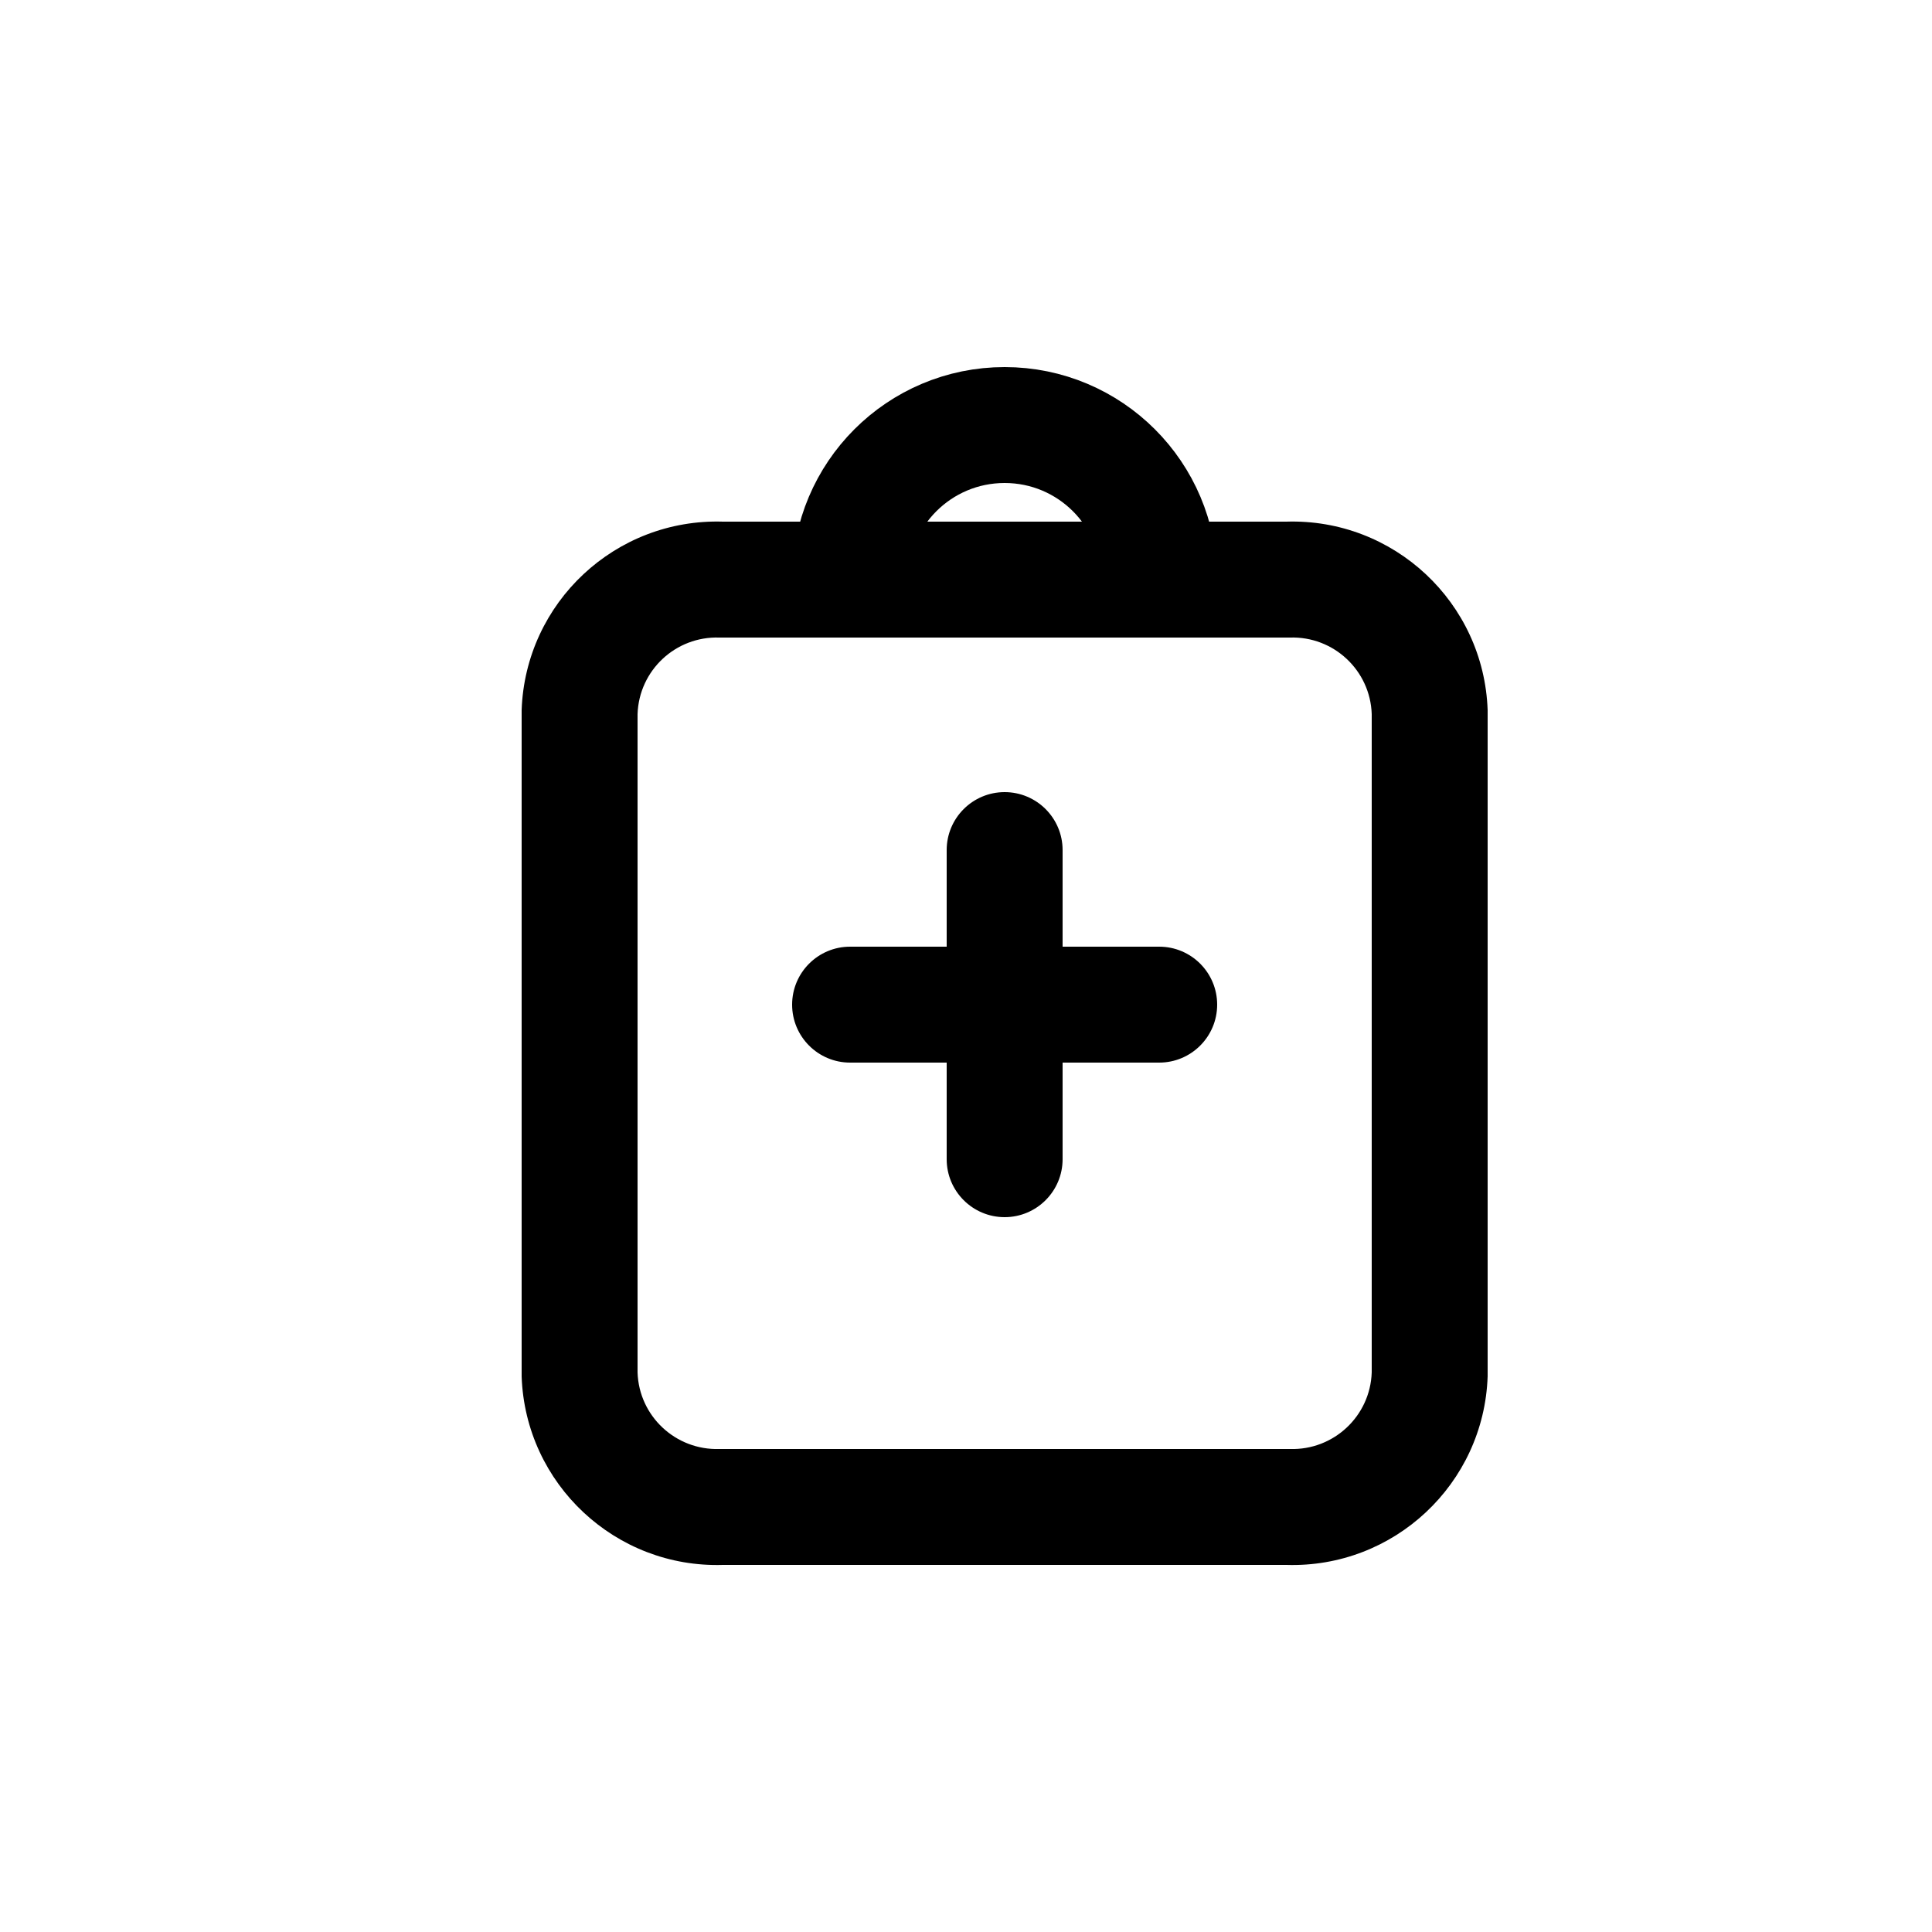
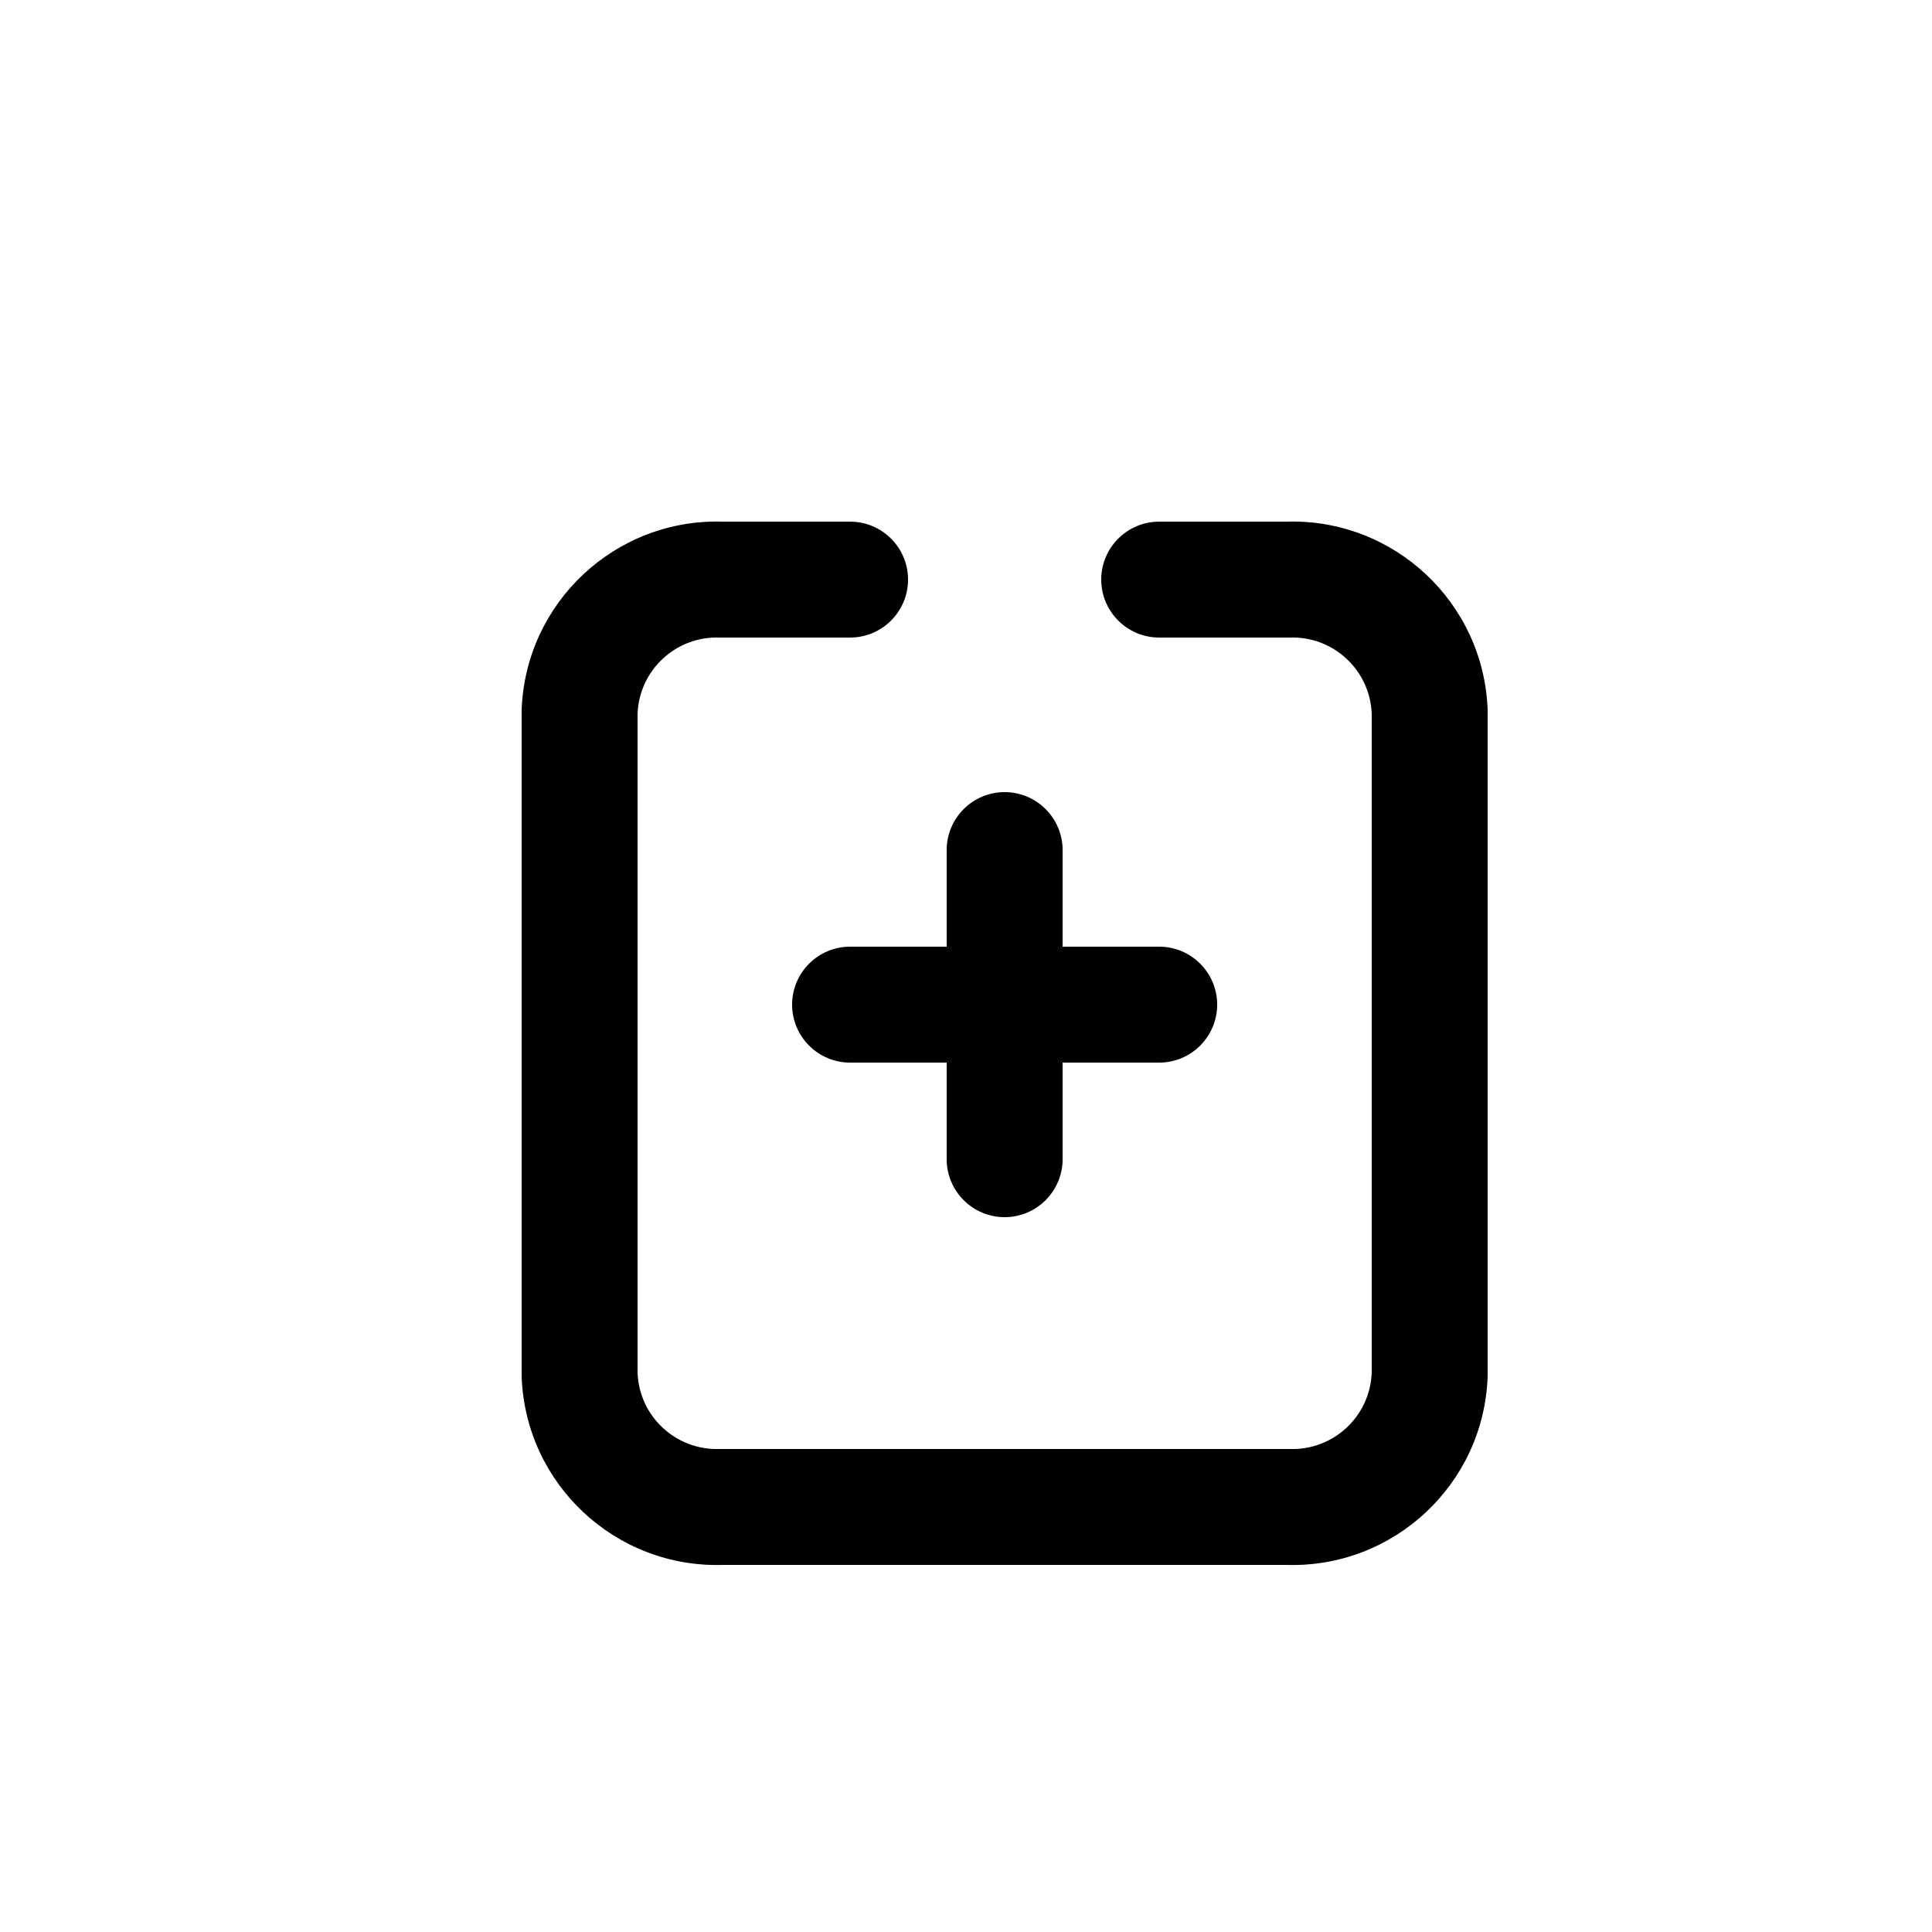
<svg xmlns="http://www.w3.org/2000/svg" width="800px" height="800px" viewBox="0 -0.5 25 25" fill="none">
-   <path fill-rule="evenodd" clip-rule="evenodd" d="M15 7C15 5.895 14.105 5 13 5C11.895 5 11 5.895 11 7H15Z" stroke="#000000" stroke-width="1.5" stroke-linecap="round" stroke-linejoin="round" />
  <path d="M15 6.25C14.586 6.25 14.25 6.586 14.25 7C14.25 7.414 14.586 7.75 15 7.75V6.25ZM16.667 7V7.75C16.675 7.75 16.683 7.75 16.691 7.75L16.667 7ZM18.5 8.714H19.25C19.25 8.705 19.25 8.696 19.25 8.688L18.5 8.714ZM18.5 17.285L19.25 17.311C19.25 17.302 19.25 17.294 19.25 17.285H18.5ZM16.667 19L16.691 18.25C16.683 18.25 16.675 18.25 16.667 18.25V19ZM9.333 19V18.25C9.325 18.25 9.317 18.25 9.309 18.25L9.333 19ZM7.5 17.286H6.75C6.75 17.295 6.75 17.303 6.75 17.312L7.5 17.286ZM7.5 8.714L6.75 8.688C6.75 8.696 6.75 8.705 6.75 8.714H7.5ZM9.333 7L9.309 7.75C9.317 7.75 9.325 7.75 9.333 7.75V7ZM11 7.75C11.414 7.75 11.75 7.414 11.75 7C11.75 6.586 11.414 6.25 11 6.25V7.75ZM13.75 10.5C13.75 10.086 13.414 9.75 13 9.75C12.586 9.75 12.25 10.086 12.25 10.5H13.75ZM12.25 12.5C12.25 12.914 12.586 13.25 13 13.25C13.414 13.25 13.75 12.914 13.75 12.5H12.25ZM13.75 12.5C13.75 12.086 13.414 11.75 13 11.75C12.586 11.75 12.25 12.086 12.25 12.5H13.75ZM12.25 14.5C12.25 14.914 12.586 15.25 13 15.25C13.414 15.25 13.75 14.914 13.75 14.5H12.25ZM13 13.25C13.414 13.25 13.75 12.914 13.75 12.5C13.75 12.086 13.414 11.75 13 11.75V13.25ZM11 11.75C10.586 11.75 10.25 12.086 10.25 12.5C10.25 12.914 10.586 13.25 11 13.25V11.75ZM13 11.75C12.586 11.75 12.25 12.086 12.25 12.5C12.25 12.914 12.586 13.25 13 13.25V11.75ZM15 13.25C15.414 13.25 15.75 12.914 15.75 12.5C15.75 12.086 15.414 11.75 15 11.75V13.25ZM15 7.75H16.667V6.25H15V7.75ZM16.691 7.75C17.257 7.731 17.731 8.174 17.75 8.74L19.25 8.688C19.201 7.296 18.035 6.206 16.643 6.25L16.691 7.75ZM17.75 8.714V17.285H19.25V8.714H17.75ZM17.75 17.259C17.731 17.825 17.257 18.268 16.691 18.25L16.643 19.75C18.036 19.794 19.202 18.703 19.25 17.311L17.75 17.259ZM16.667 18.25H9.333V19.75H16.667V18.25ZM9.309 18.25C8.743 18.268 8.269 17.826 8.25 17.26L6.75 17.312C6.799 18.704 7.965 19.794 9.357 19.75L9.309 18.25ZM8.25 17.286V8.714H6.75V17.286H8.25ZM8.25 8.74C8.269 8.174 8.743 7.731 9.309 7.75L9.357 6.25C7.965 6.206 6.799 7.296 6.75 8.688L8.25 8.74ZM9.333 7.75H11V6.25H9.333V7.75ZM12.25 10.5V12.5H13.75V10.5H12.25ZM12.25 12.5V14.5H13.75V12.5H12.25ZM13 11.75H11V13.25H13V11.75ZM13 13.25H15V11.75H13V13.25Z" fill="#000000" />
</svg>